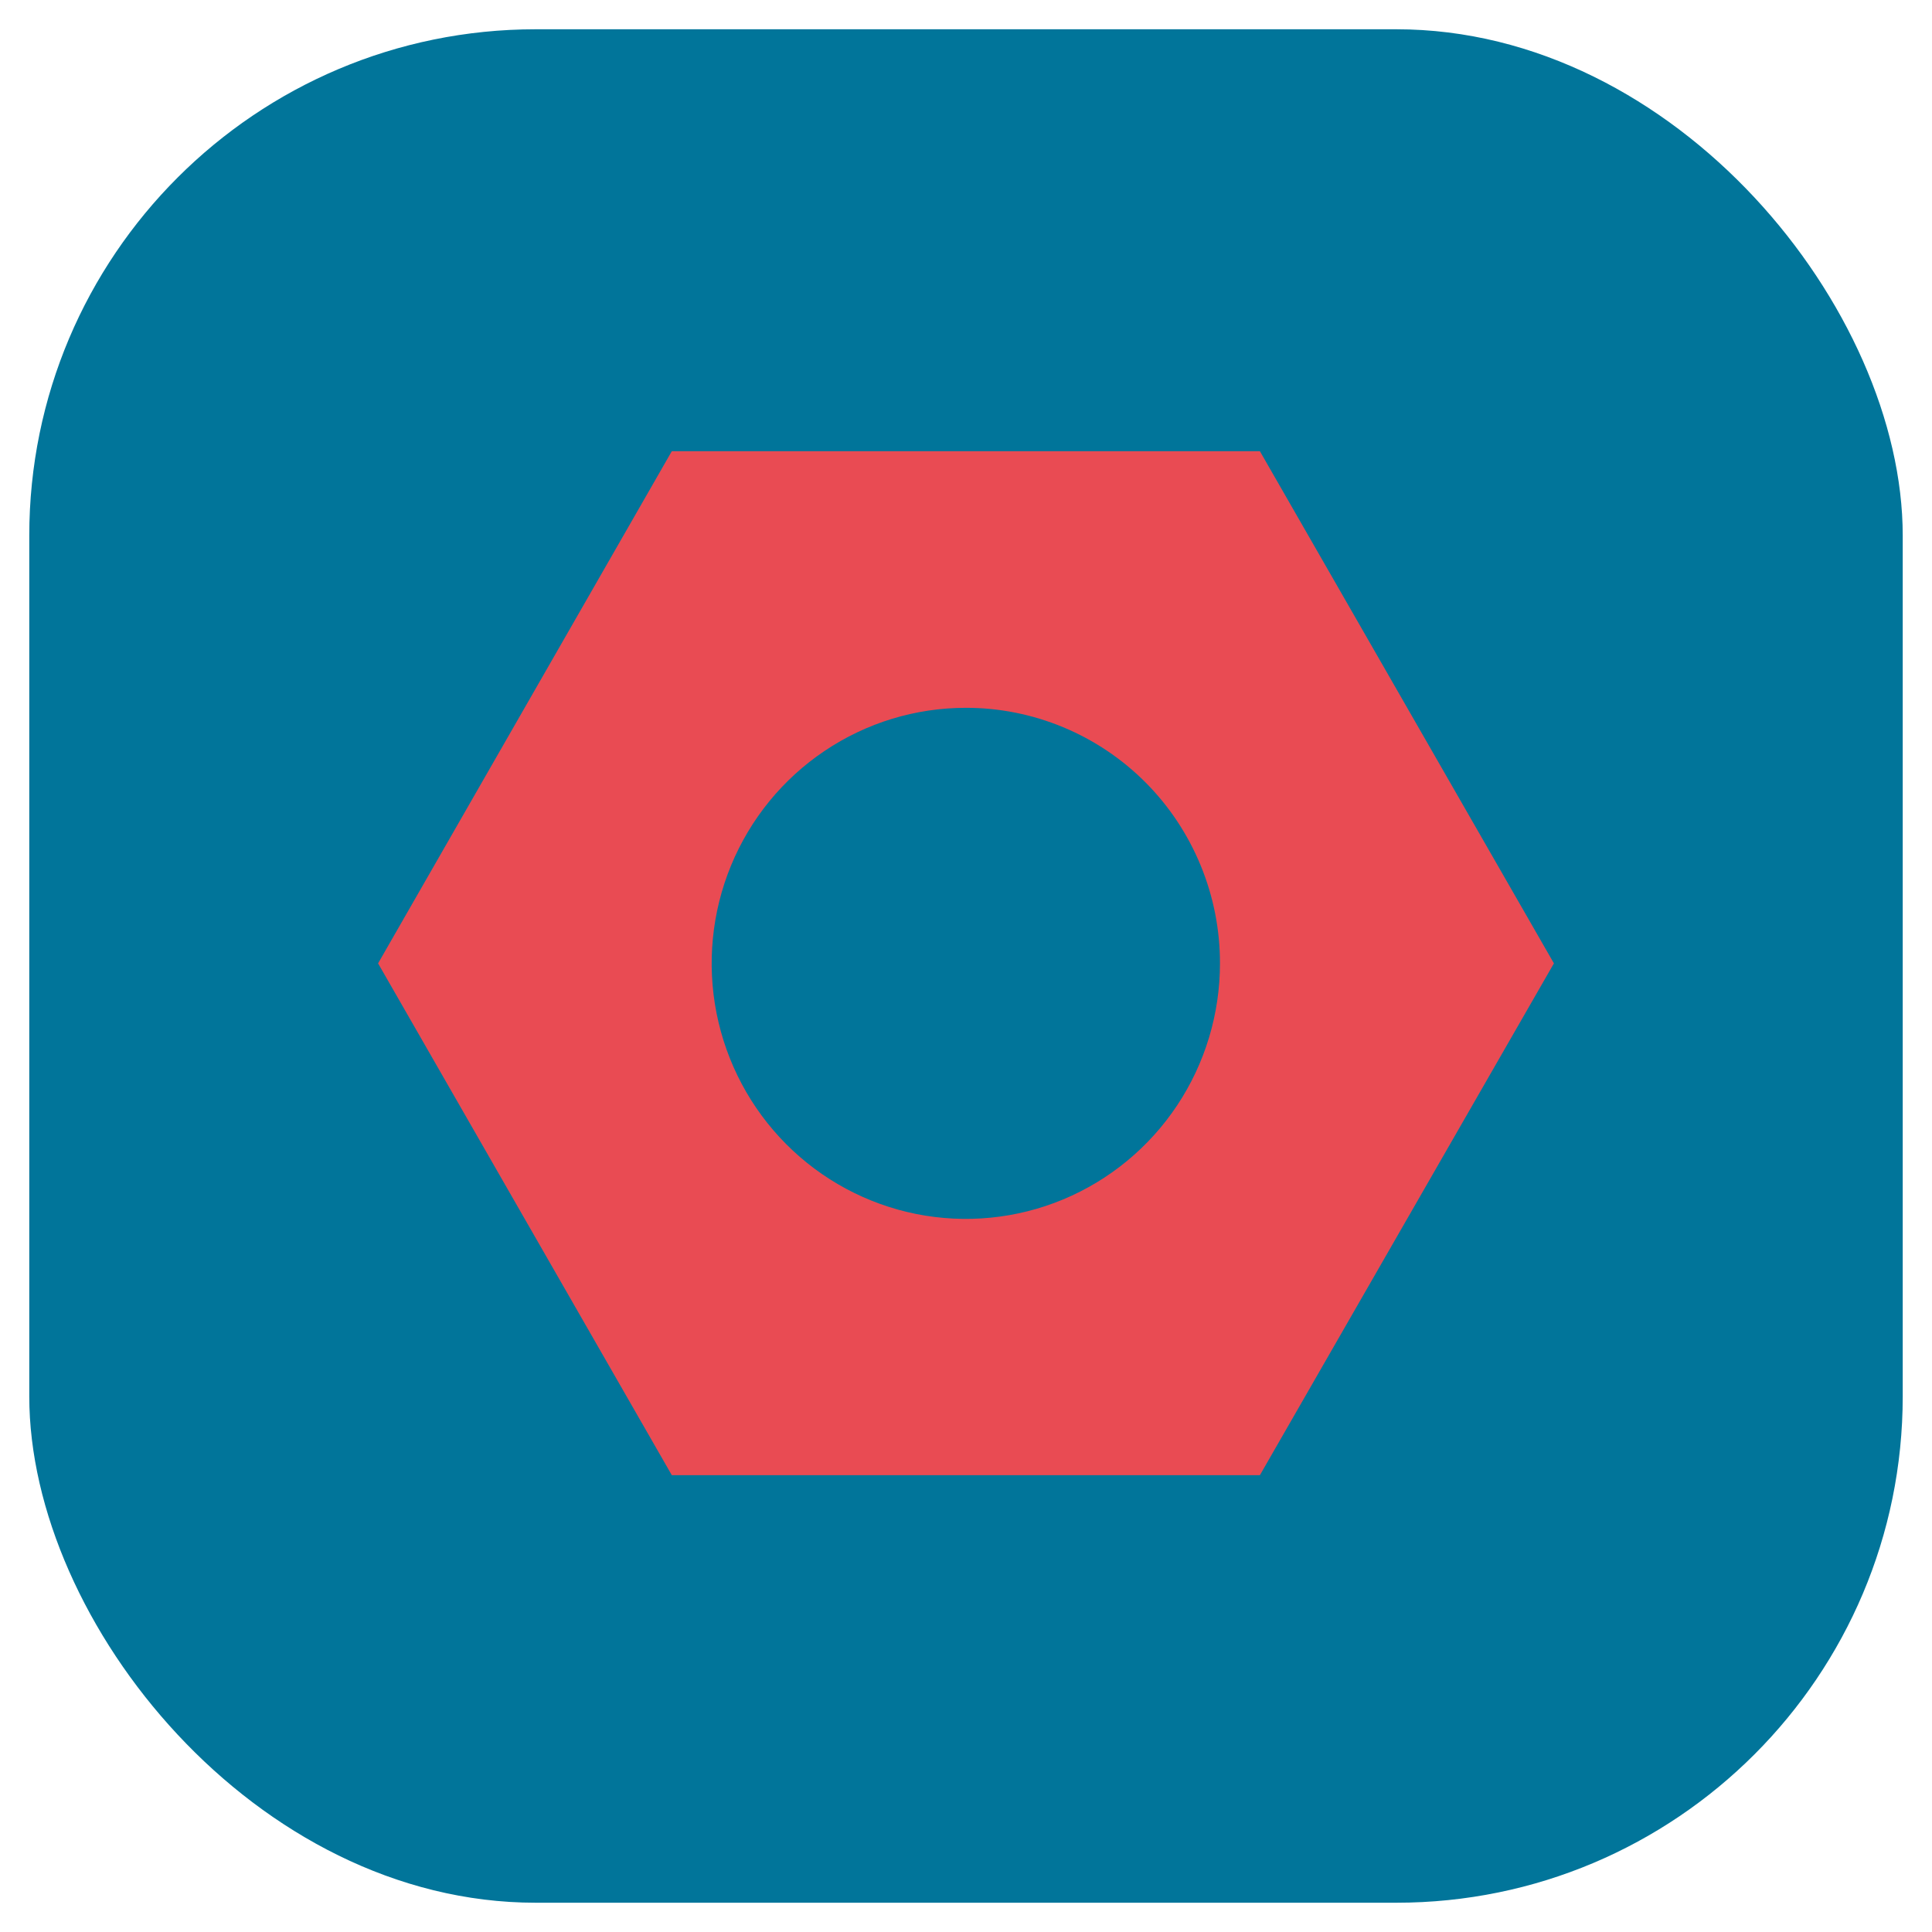
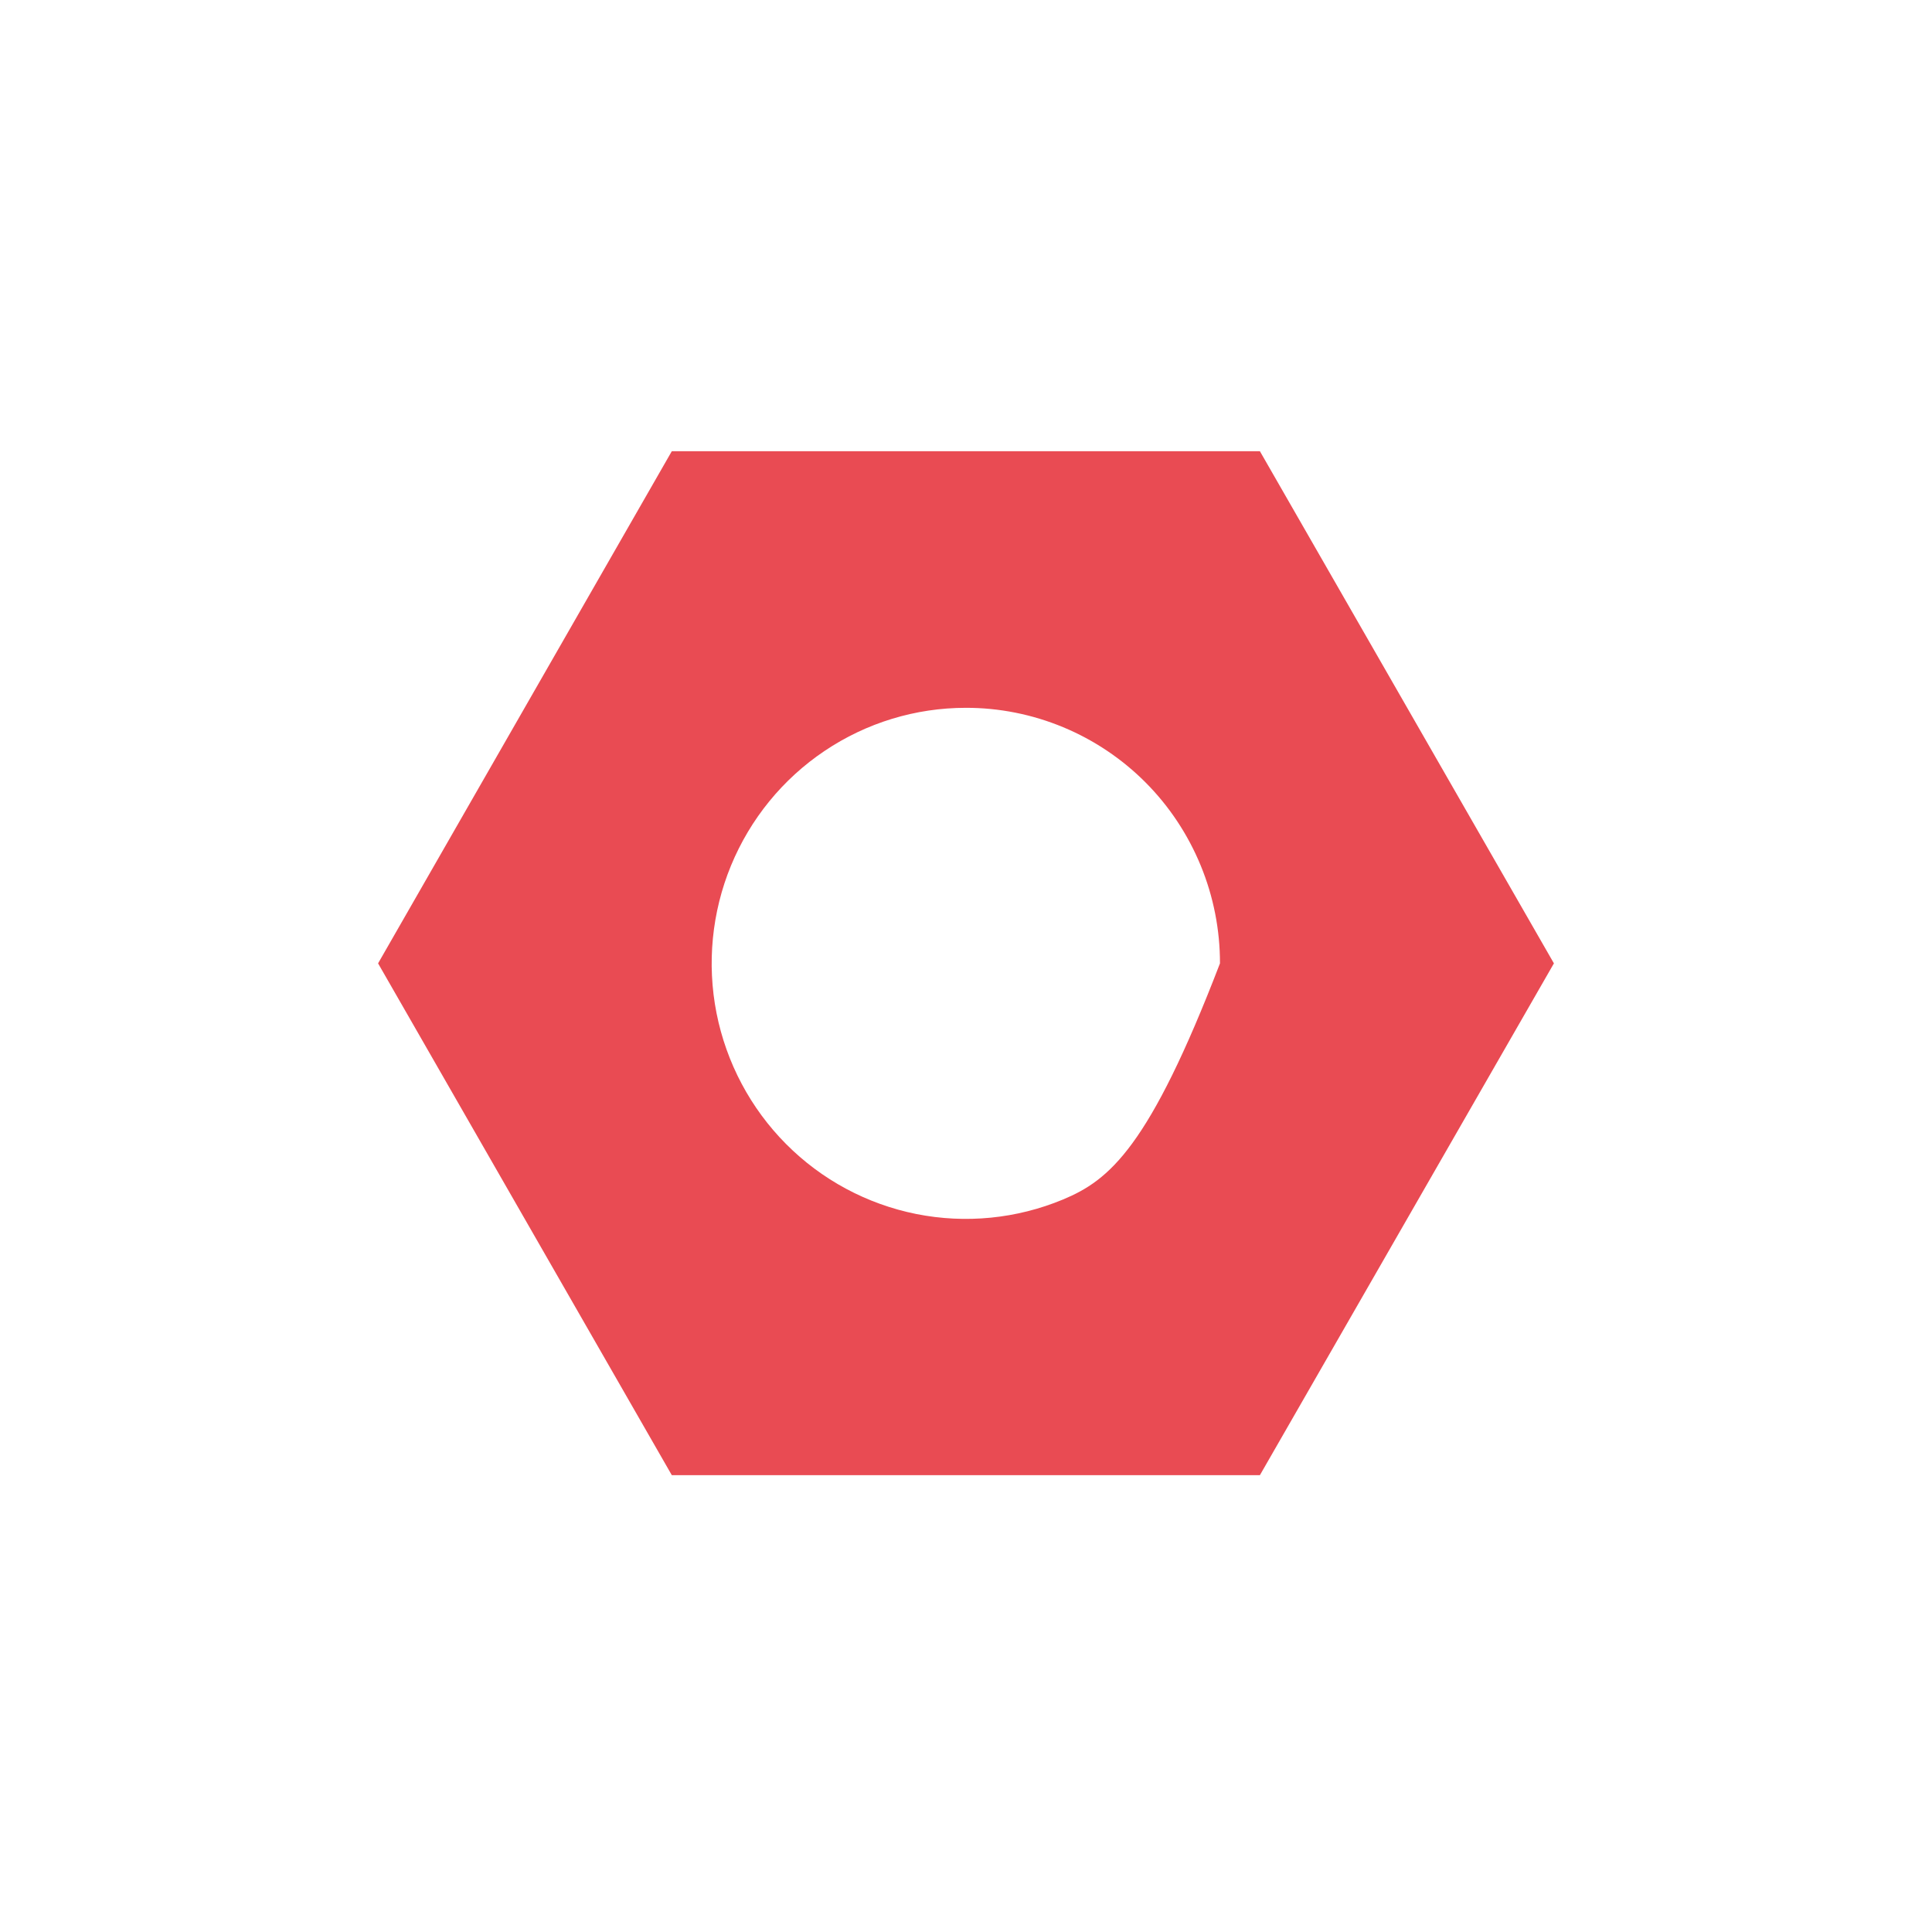
<svg xmlns="http://www.w3.org/2000/svg" width="33" height="33" viewBox="0 0 33 33" fill="none">
-   <rect x="0.5" y="0.5" width="32" height="32" rx="8.649" fill="#01759A" />
-   <path d="M21.52 7.707H11.475L6.458 16.455L11.475 25.197H21.52L26.542 16.455L21.52 7.707ZM20.838 16.455C20.838 17.318 20.584 18.162 20.107 18.88C19.63 19.598 18.952 20.157 18.158 20.488C17.365 20.818 16.492 20.904 15.65 20.736C14.808 20.567 14.034 20.152 13.427 19.541C12.82 18.931 12.407 18.153 12.239 17.306C12.072 16.46 12.158 15.582 12.486 14.785C12.815 13.987 13.371 13.305 14.085 12.826C14.799 12.346 15.638 12.09 16.497 12.09C17.067 12.089 17.632 12.202 18.159 12.421C18.686 12.64 19.165 12.961 19.569 13.367C19.972 13.772 20.291 14.254 20.509 14.784C20.727 15.314 20.839 15.882 20.838 16.455Z" fill="#E94B53" />
+   <path d="M21.52 7.707H11.475L6.458 16.455L11.475 25.197H21.52L26.542 16.455L21.52 7.707ZM20.838 16.455C19.63 19.598 18.952 20.157 18.158 20.488C17.365 20.818 16.492 20.904 15.65 20.736C14.808 20.567 14.034 20.152 13.427 19.541C12.82 18.931 12.407 18.153 12.239 17.306C12.072 16.46 12.158 15.582 12.486 14.785C12.815 13.987 13.371 13.305 14.085 12.826C14.799 12.346 15.638 12.09 16.497 12.09C17.067 12.089 17.632 12.202 18.159 12.421C18.686 12.64 19.165 12.961 19.569 13.367C19.972 13.772 20.291 14.254 20.509 14.784C20.727 15.314 20.839 15.882 20.838 16.455Z" fill="#E94B53" />
</svg>